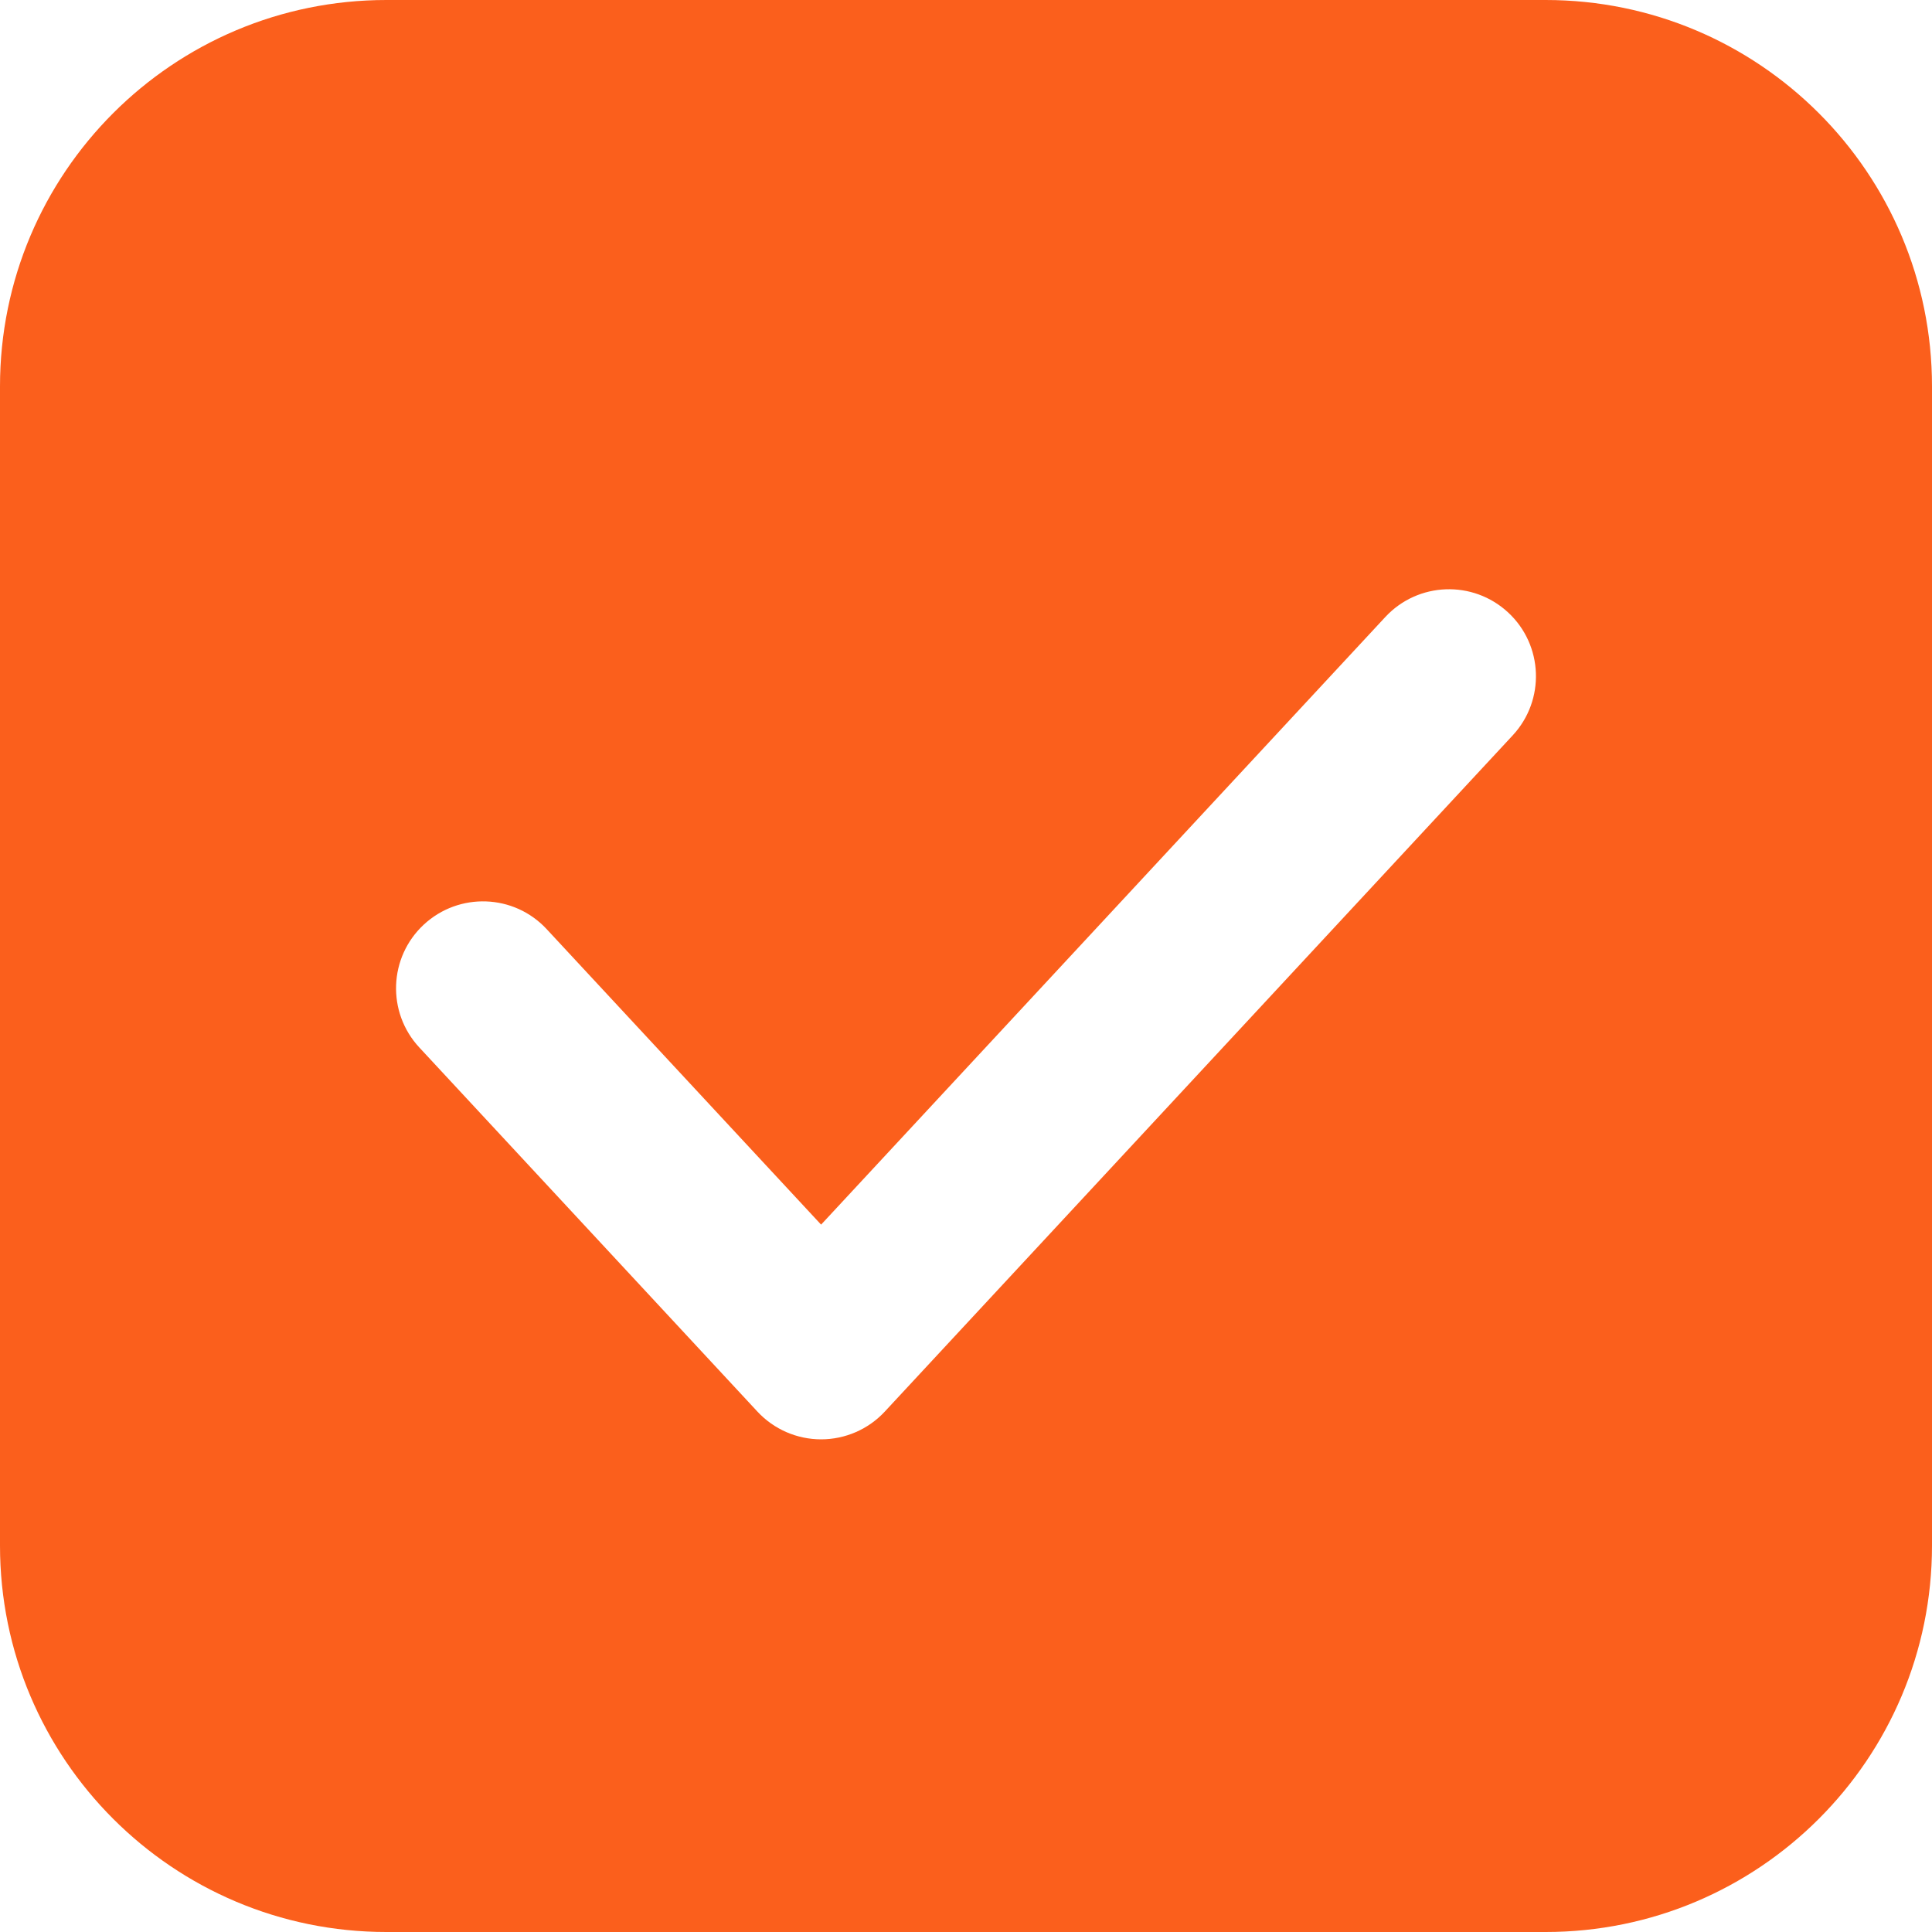
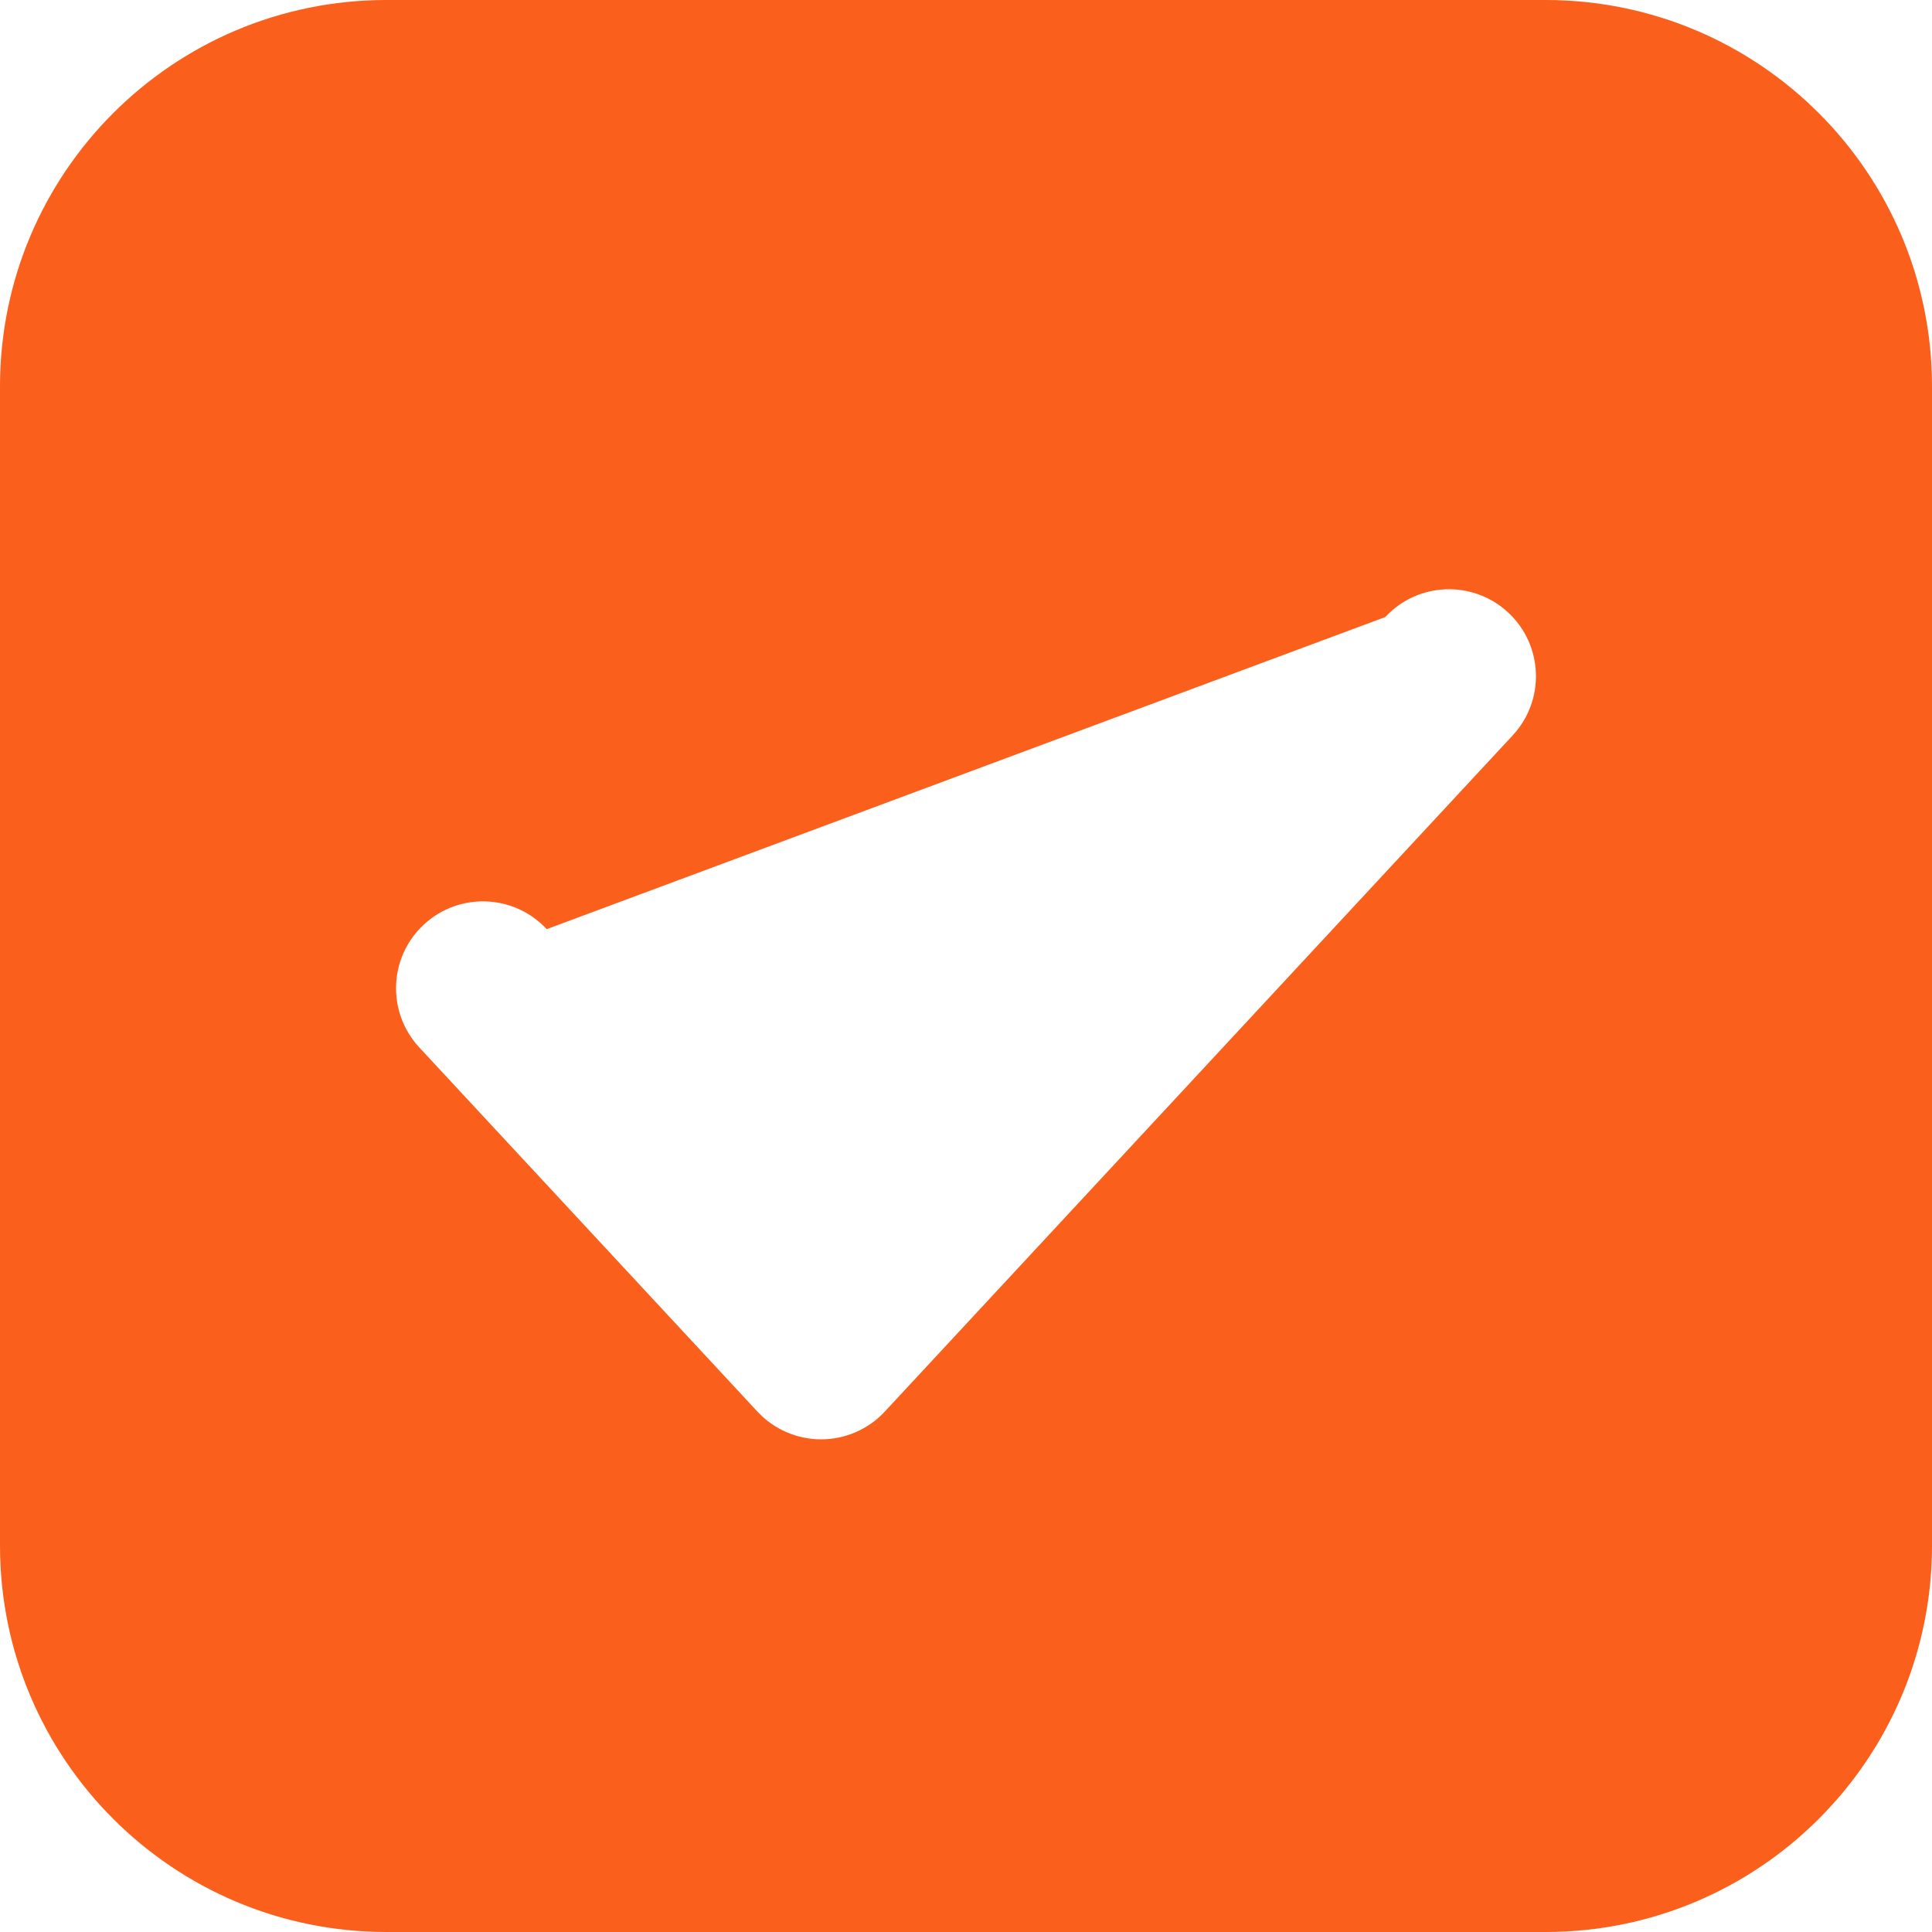
<svg xmlns="http://www.w3.org/2000/svg" width="30" height="30" viewBox="0 0 30 30" fill="none">
-   <path fill-rule="evenodd" clip-rule="evenodd" d="M6 0C2.686 0 0 2.686 0 6V24C0 27.314 2.686 30 6 30H24C27.314 30 30 27.314 30 24V6C30 2.686 27.314 0 24 0H6ZM23.489 11.419C23.997 10.872 23.965 10.018 23.419 9.511C22.872 9.003 22.018 9.035 21.511 9.581L12.75 19.016L8.489 14.428C7.982 13.881 7.128 13.85 6.581 14.357C6.035 14.864 6.003 15.718 6.511 16.265L11.761 21.919C12.016 22.194 12.375 22.35 12.75 22.35C13.125 22.35 13.484 22.194 13.739 21.919L23.489 11.419Z" fill="#FB5F1C" />
+   <path fill-rule="evenodd" clip-rule="evenodd" d="M6 0C2.686 0 0 2.686 0 6V24C0 27.314 2.686 30 6 30H24C27.314 30 30 27.314 30 24V6C30 2.686 27.314 0 24 0H6ZM23.489 11.419C23.997 10.872 23.965 10.018 23.419 9.511C22.872 9.003 22.018 9.035 21.511 9.581L8.489 14.428C7.982 13.881 7.128 13.85 6.581 14.357C6.035 14.864 6.003 15.718 6.511 16.265L11.761 21.919C12.016 22.194 12.375 22.35 12.75 22.35C13.125 22.35 13.484 22.194 13.739 21.919L23.489 11.419Z" fill="#FB5F1C" />
</svg>